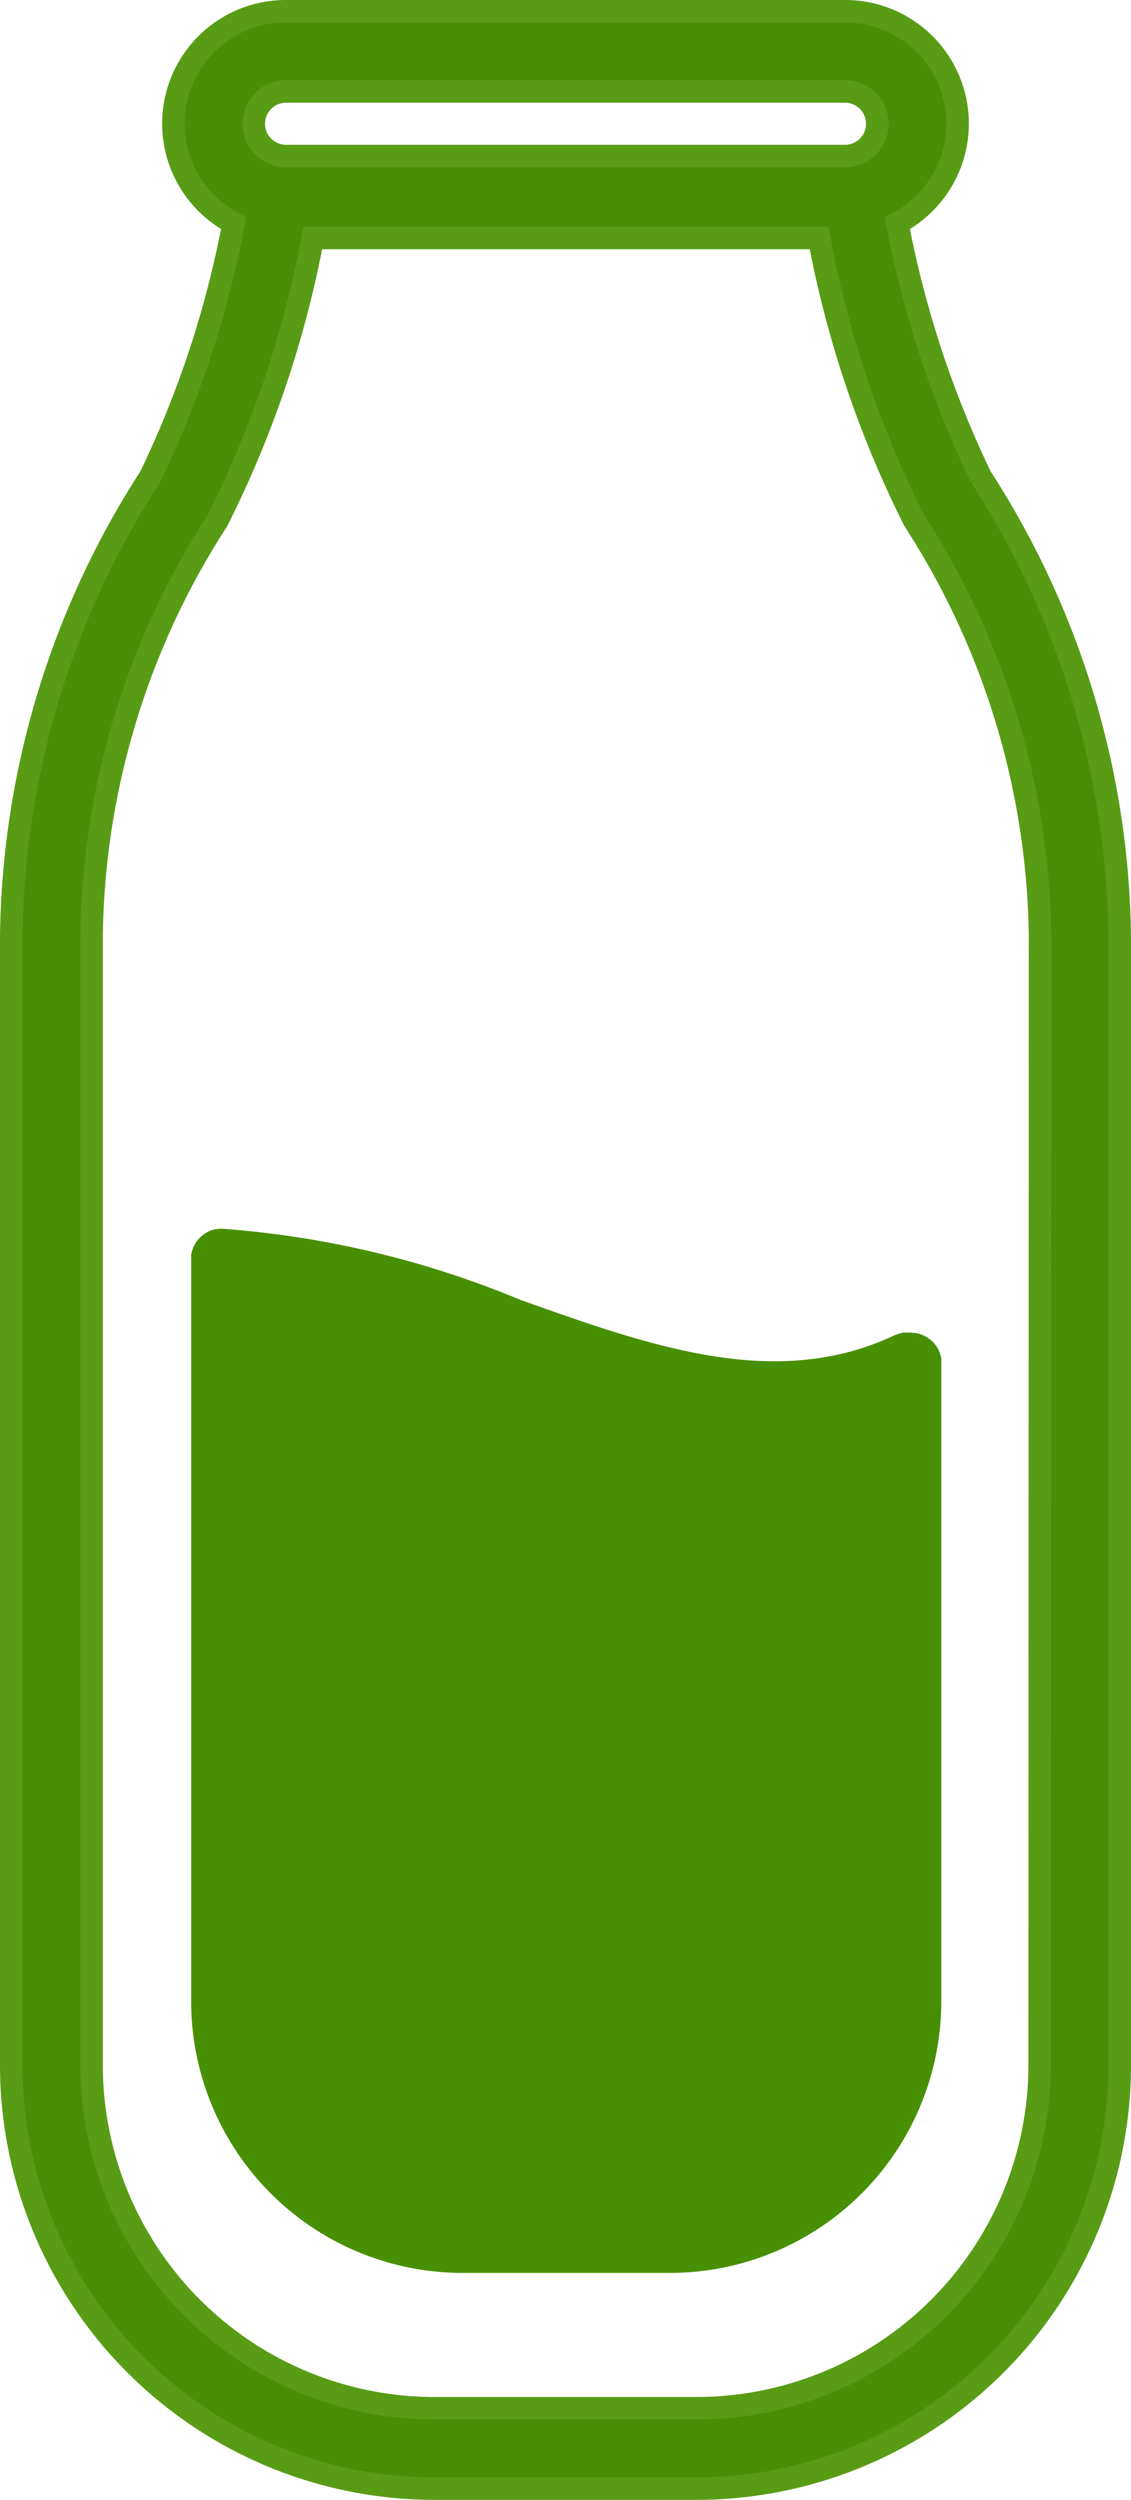
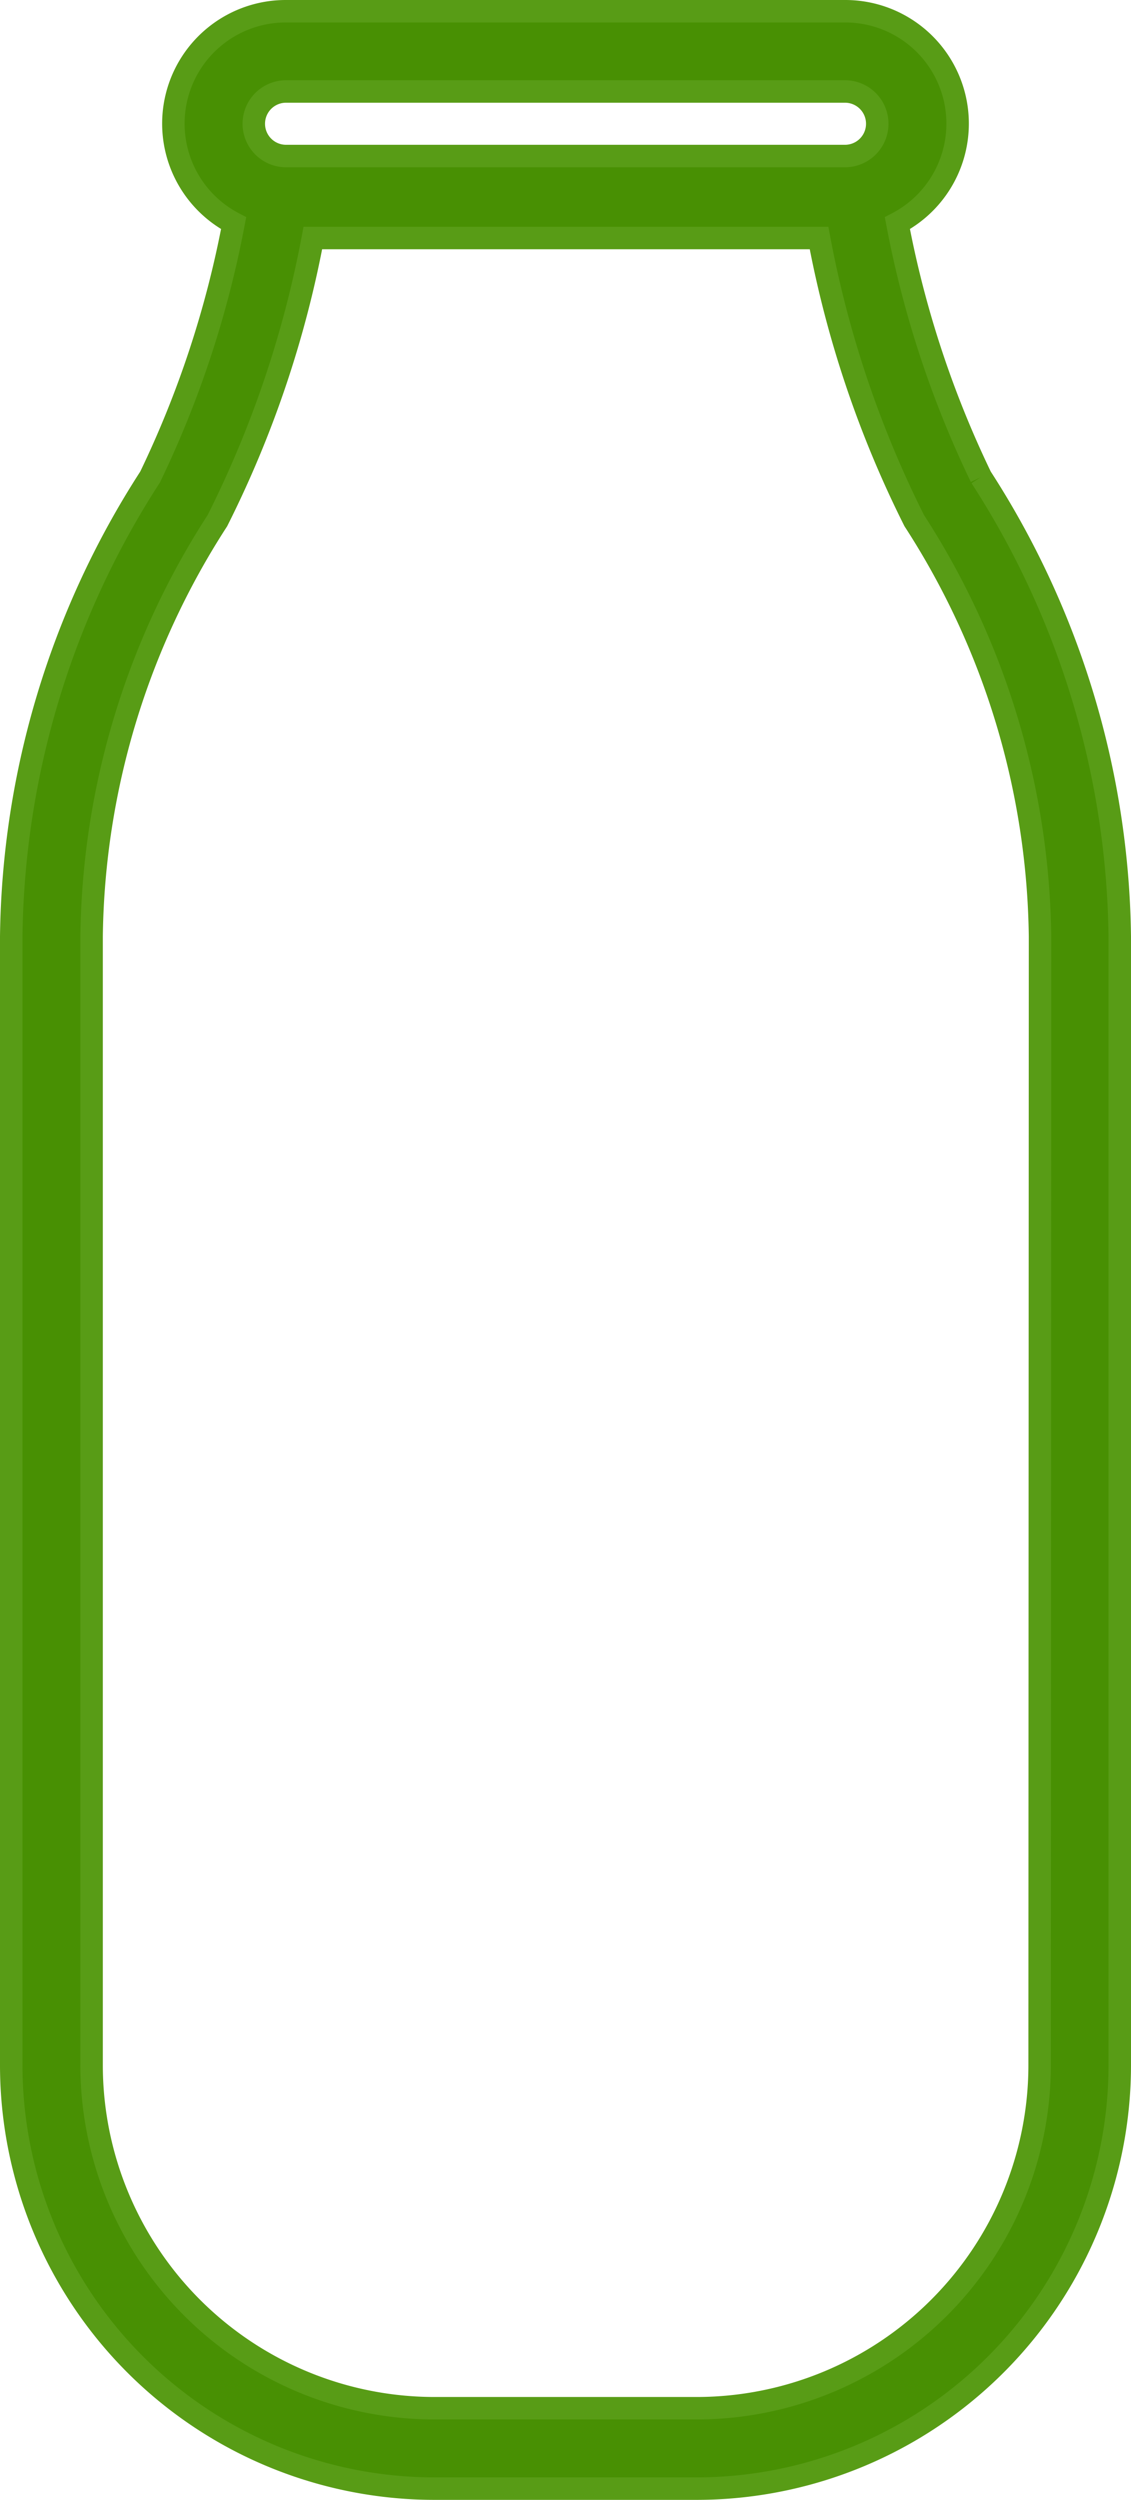
<svg xmlns="http://www.w3.org/2000/svg" width="20.14" height="44.492" viewBox="0 0 20.14 44.492">
  <g id="Raggruppa_2879" data-name="Raggruppa 2879" transform="translate(0.2 0.201)">
    <g id="Raggruppa_2885" data-name="Raggruppa 2885" transform="translate(0 -0.001)">
      <path id="Tracciato_2943" data-name="Tracciato 2943" d="M17.268,8.291a18.156,18.156,0,0,1-1.488-4.519A2,2,0,0,0,14.847,0H4.894A2,2,0,0,0,3.96,3.772,18.134,18.134,0,0,1,2.472,8.291,15.381,15.381,0,0,0,0,16.467V36.56a7.54,7.54,0,0,0,7.531,7.531h4.678A7.54,7.54,0,0,0,19.74,36.56V16.467a15.381,15.381,0,0,0-2.472-8.176M4.894,1.428h9.953a.574.574,0,0,1,0,1.149H4.894a.574.574,0,1,1,0-1.149M18.313,36.56a6.111,6.111,0,0,1-6.1,6.1H7.531a6.11,6.11,0,0,1-6.1-6.1V16.467a13.917,13.917,0,0,1,2.24-7.4,18.968,18.968,0,0,0,1.7-5.031h9.014a18.963,18.963,0,0,0,1.695,5.03,13.918,13.918,0,0,1,2.24,7.4Z" transform="translate(0 0)" fill="#489003" stroke="#589c16" stroke-width="0.4" />
-       <path id="Tracciato_2944" data-name="Tracciato 2944" d="M55.925,294.595l-.033,0H55.87l-.034,0-.023,0-.03,0-.027.005-.025.006-.031.009-.02.007-.033.014-.009,0c-2.106,1-4.323.214-6.671-.622a17.063,17.063,0,0,0-5.3-1.267H43.6l-.043.006-.012,0-.048.011h-.005c-.017,0-.033.011-.05.017h0a.521.521,0,0,0-.049.022h0l-.045.026h0l-.041.029,0,0-.035.03-.007.006-.029.03-.009.01-.023.03-.011.014-.019.029-.011.018-.014.028-.01.021-.011.028-.009.024c0,.009-.006.019-.008.029s0,.017-.007.025,0,.02-.005.03,0,.017,0,.026,0,.02,0,.03,0,.014,0,.021,0,0,0,.007,0,0,0,.007v13.2a4.835,4.835,0,0,0,4.829,4.829h3.7a4.835,4.835,0,0,0,4.829-4.829V295.157s0-.007,0-.01,0-.023,0-.035,0-.015,0-.022,0-.021,0-.031,0-.018-.005-.026,0-.017-.006-.025-.006-.021-.009-.031l-.008-.021c0-.011-.009-.022-.014-.033l0-.009-.005-.01-.017-.03-.012-.02-.016-.024-.017-.023-.016-.019-.021-.023-.016-.016-.024-.021-.019-.015-.024-.018-.023-.015-.022-.013-.028-.014-.02-.01-.031-.013-.019-.007-.032-.01-.022-.006-.029-.006-.027,0-.026,0" transform="translate(-39.895 -271.078)" fill="#489003" />
    </g>
  </g>
</svg>